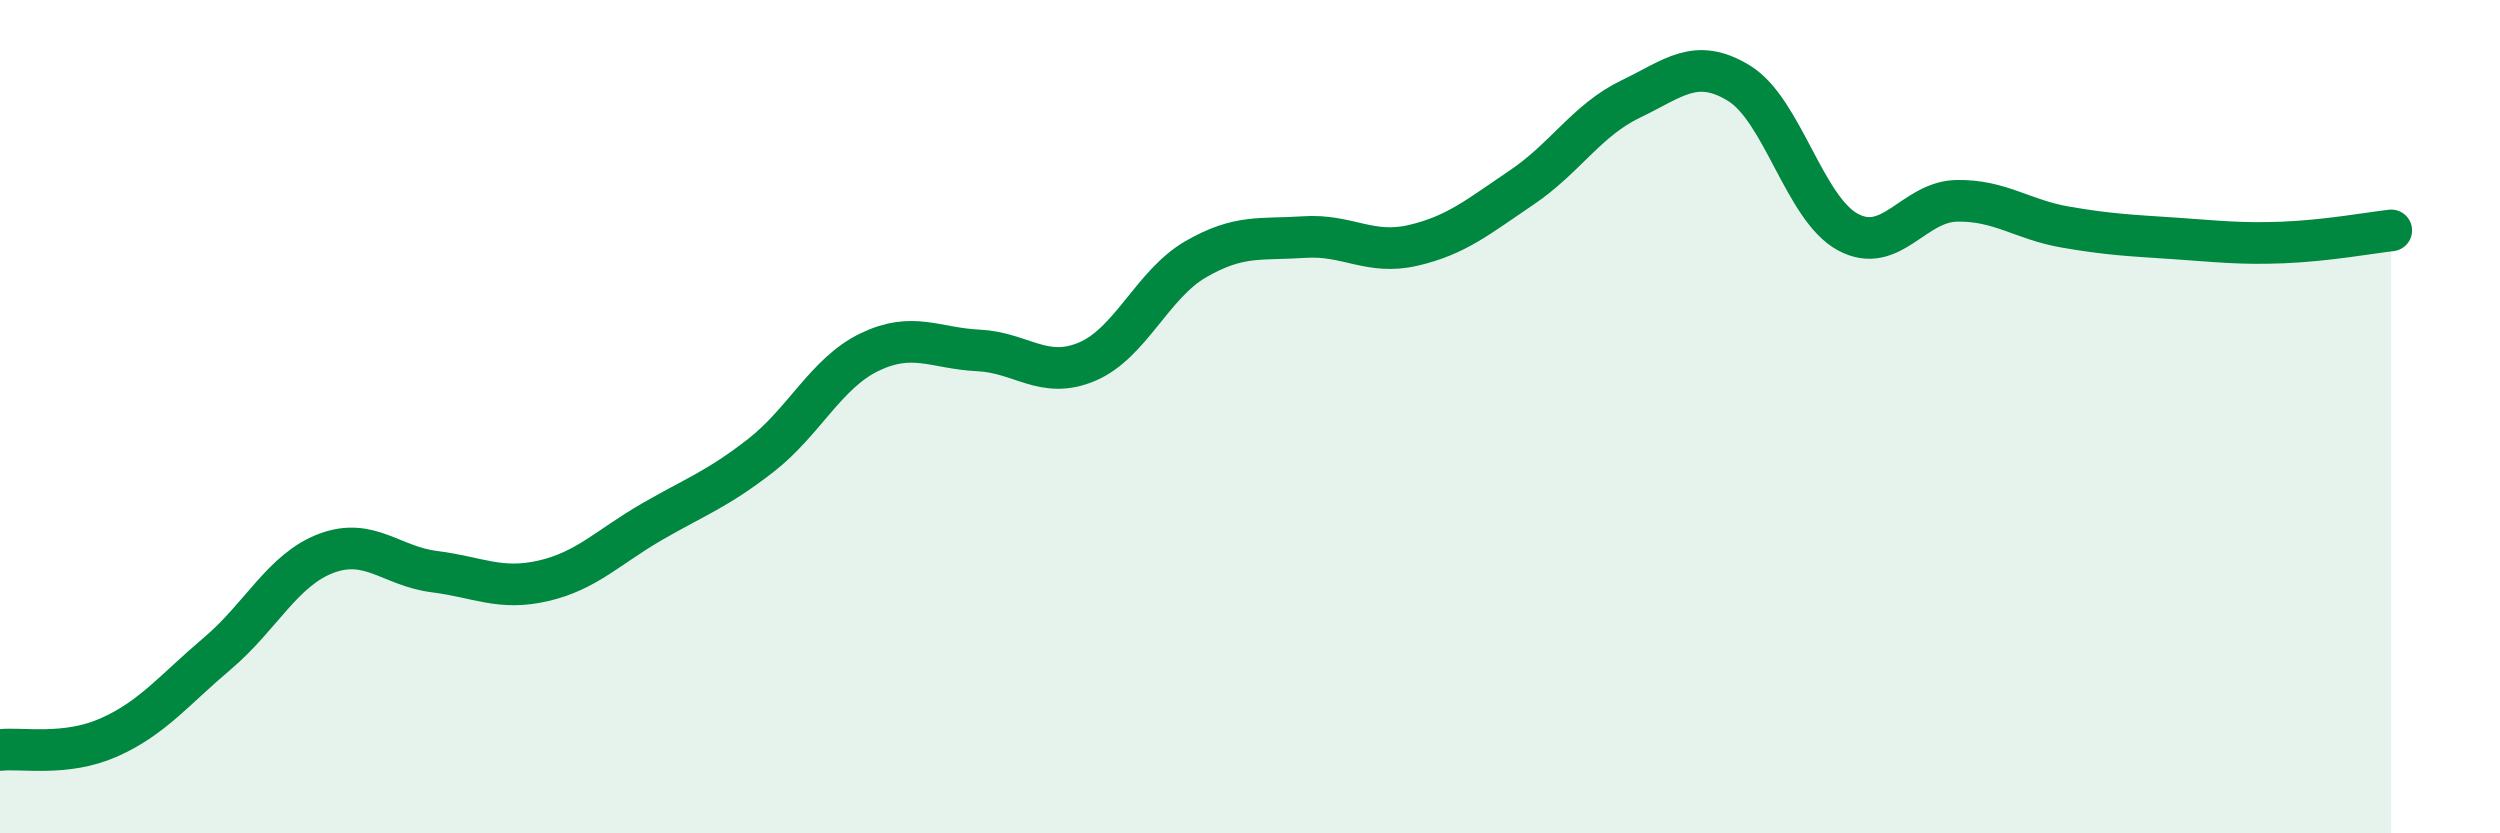
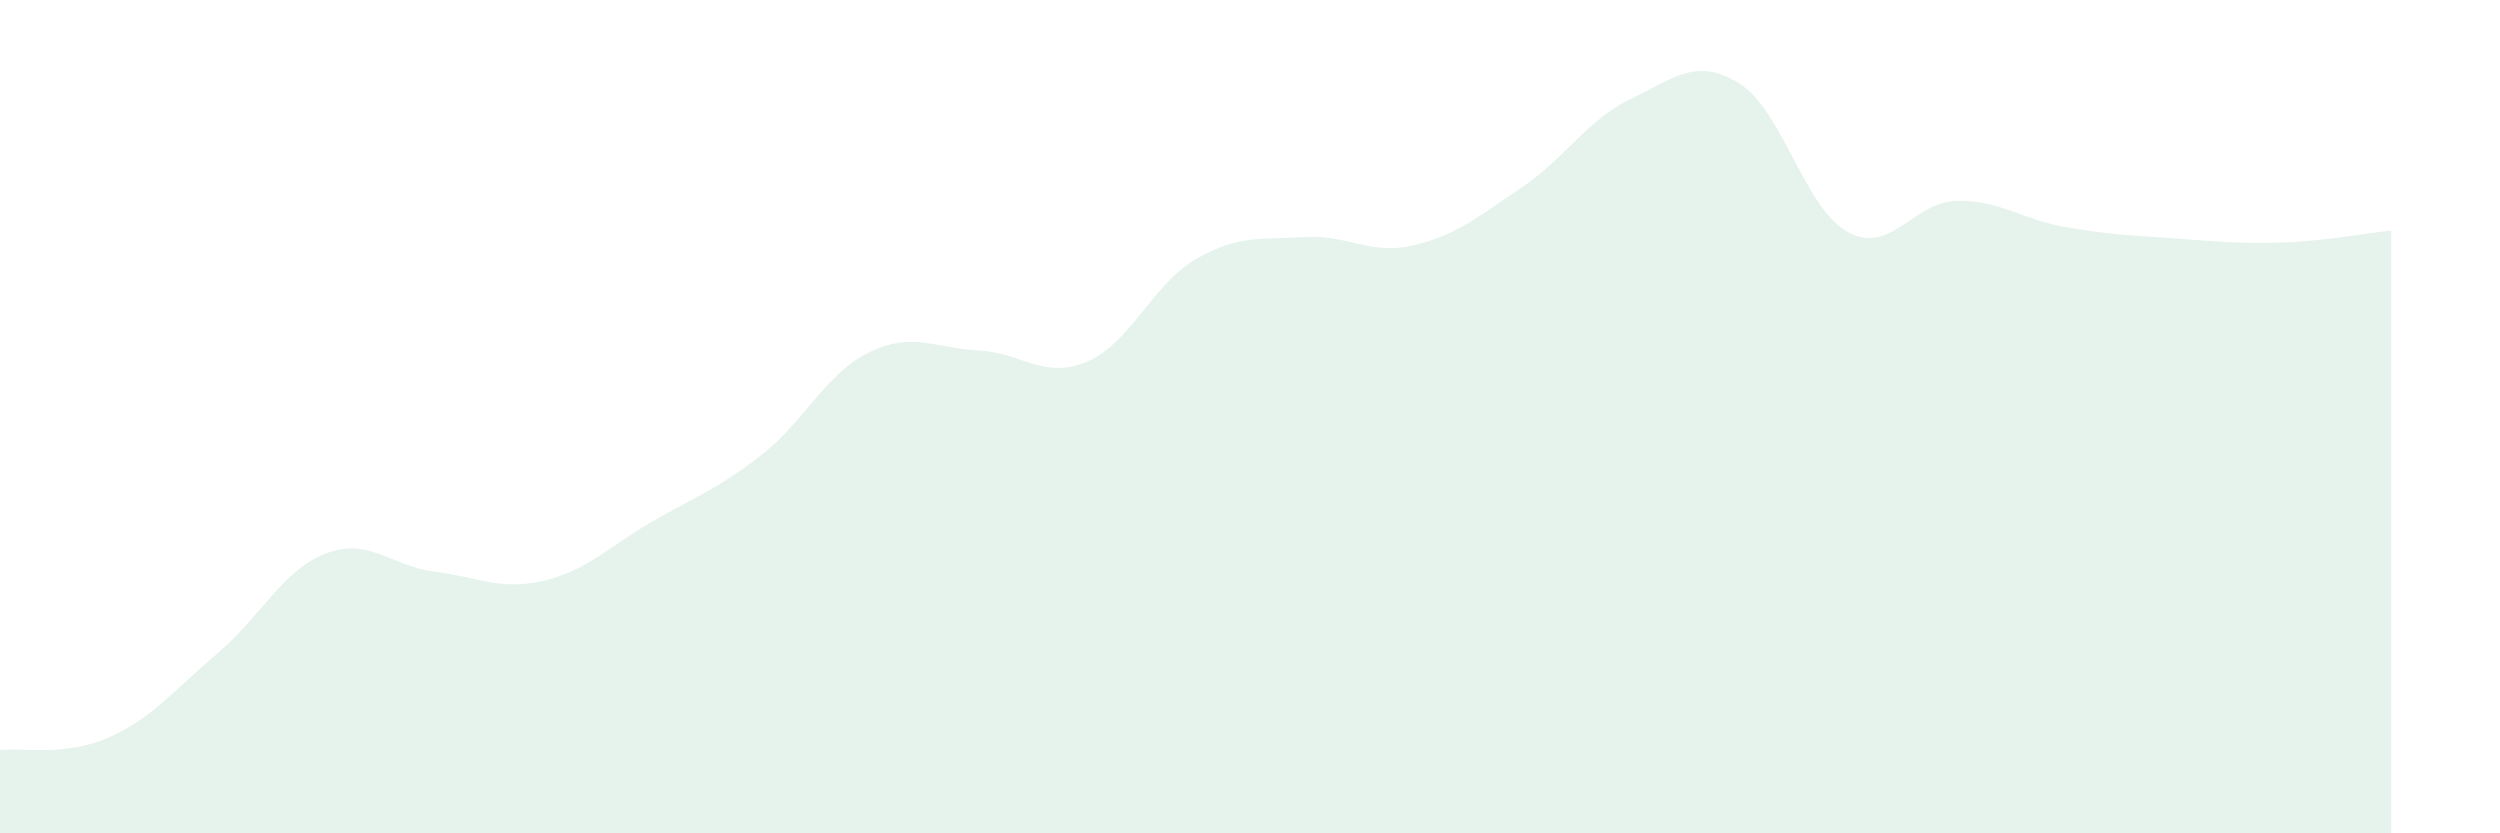
<svg xmlns="http://www.w3.org/2000/svg" width="60" height="20" viewBox="0 0 60 20">
  <path d="M 0,18 C 0.52,17.94 1.57,18.16 2.61,17.7 C 3.65,17.24 4.18,16.56 5.22,15.68 C 6.26,14.8 6.79,13.67 7.83,13.28 C 8.87,12.89 9.39,13.59 10.43,13.72 C 11.47,13.85 12,14.18 13.04,13.94 C 14.08,13.7 14.61,13.12 15.65,12.52 C 16.69,11.92 17.22,11.74 18.26,10.93 C 19.3,10.12 19.83,8.95 20.87,8.45 C 21.91,7.95 22.44,8.36 23.48,8.41 C 24.52,8.46 25.05,9.12 26.09,8.68 C 27.13,8.24 27.66,6.82 28.7,6.22 C 29.74,5.62 30.26,5.76 31.3,5.69 C 32.34,5.62 32.87,6.13 33.91,5.89 C 34.95,5.65 35.48,5.2 36.52,4.5 C 37.56,3.8 38.09,2.88 39.13,2.38 C 40.17,1.88 40.7,1.36 41.74,2 C 42.78,2.64 43.31,5.01 44.35,5.57 C 45.39,6.13 45.92,4.84 46.96,4.82 C 48,4.8 48.53,5.27 49.57,5.45 C 50.61,5.63 51.13,5.65 52.17,5.72 C 53.21,5.79 53.74,5.86 54.78,5.82 C 55.82,5.78 56.87,5.59 57.39,5.53L57.39 20L0 20Z" fill="#008740" opacity="0.1" stroke-linecap="round" stroke-linejoin="round" />
-   <path d="M 0,18 C 0.52,17.94 1.57,18.16 2.61,17.7 C 3.65,17.24 4.18,16.56 5.22,15.68 C 6.26,14.8 6.79,13.67 7.83,13.28 C 8.87,12.89 9.39,13.59 10.43,13.72 C 11.47,13.85 12,14.18 13.04,13.94 C 14.08,13.7 14.61,13.12 15.65,12.52 C 16.69,11.92 17.22,11.74 18.26,10.93 C 19.3,10.12 19.83,8.95 20.87,8.45 C 21.91,7.95 22.44,8.36 23.48,8.41 C 24.52,8.46 25.05,9.12 26.09,8.68 C 27.13,8.24 27.66,6.82 28.7,6.22 C 29.74,5.62 30.26,5.76 31.3,5.69 C 32.34,5.62 32.87,6.13 33.91,5.89 C 34.95,5.65 35.48,5.2 36.52,4.5 C 37.56,3.8 38.09,2.88 39.13,2.38 C 40.17,1.88 40.7,1.36 41.74,2 C 42.78,2.64 43.31,5.01 44.35,5.57 C 45.39,6.13 45.92,4.84 46.96,4.82 C 48,4.8 48.53,5.27 49.57,5.45 C 50.61,5.63 51.13,5.65 52.17,5.72 C 53.21,5.79 53.74,5.86 54.78,5.82 C 55.82,5.78 56.87,5.59 57.39,5.53" stroke="#008740" stroke-width="1" fill="none" stroke-linecap="round" stroke-linejoin="round" />
</svg>